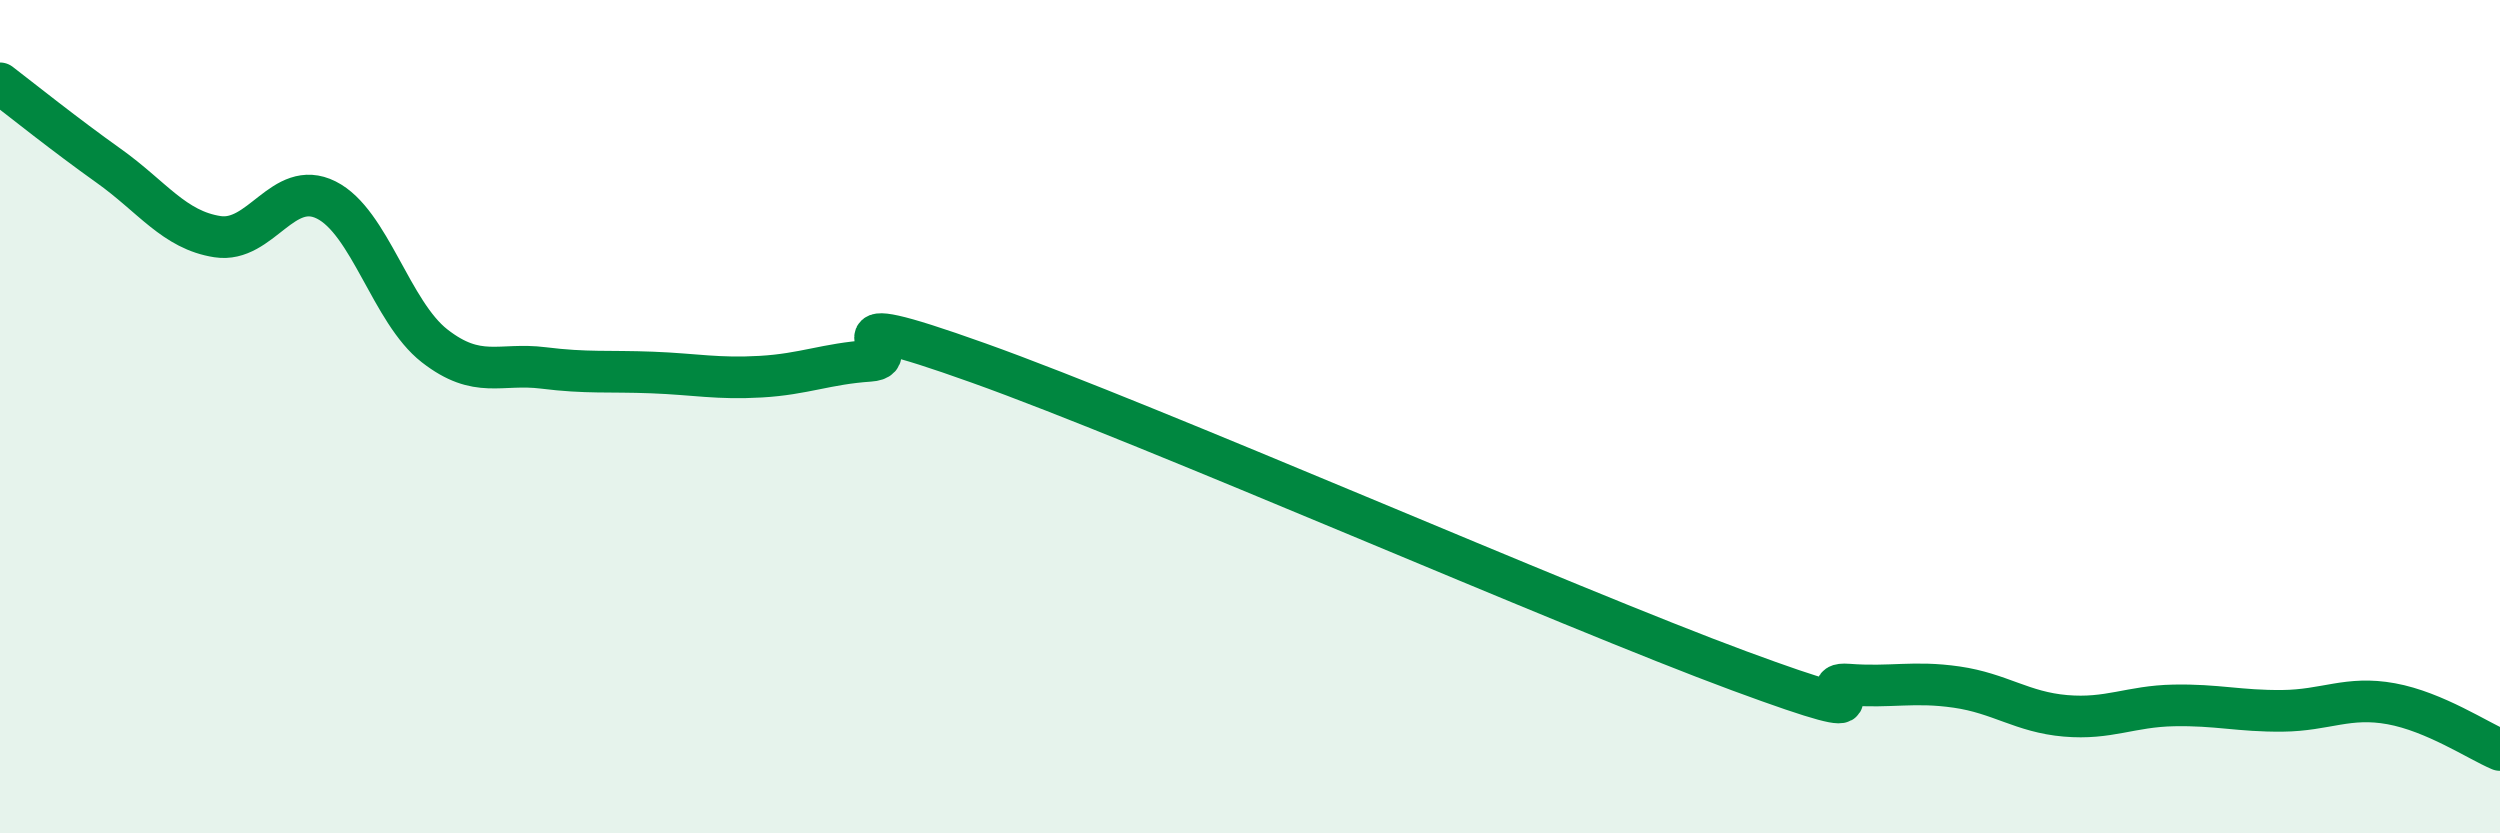
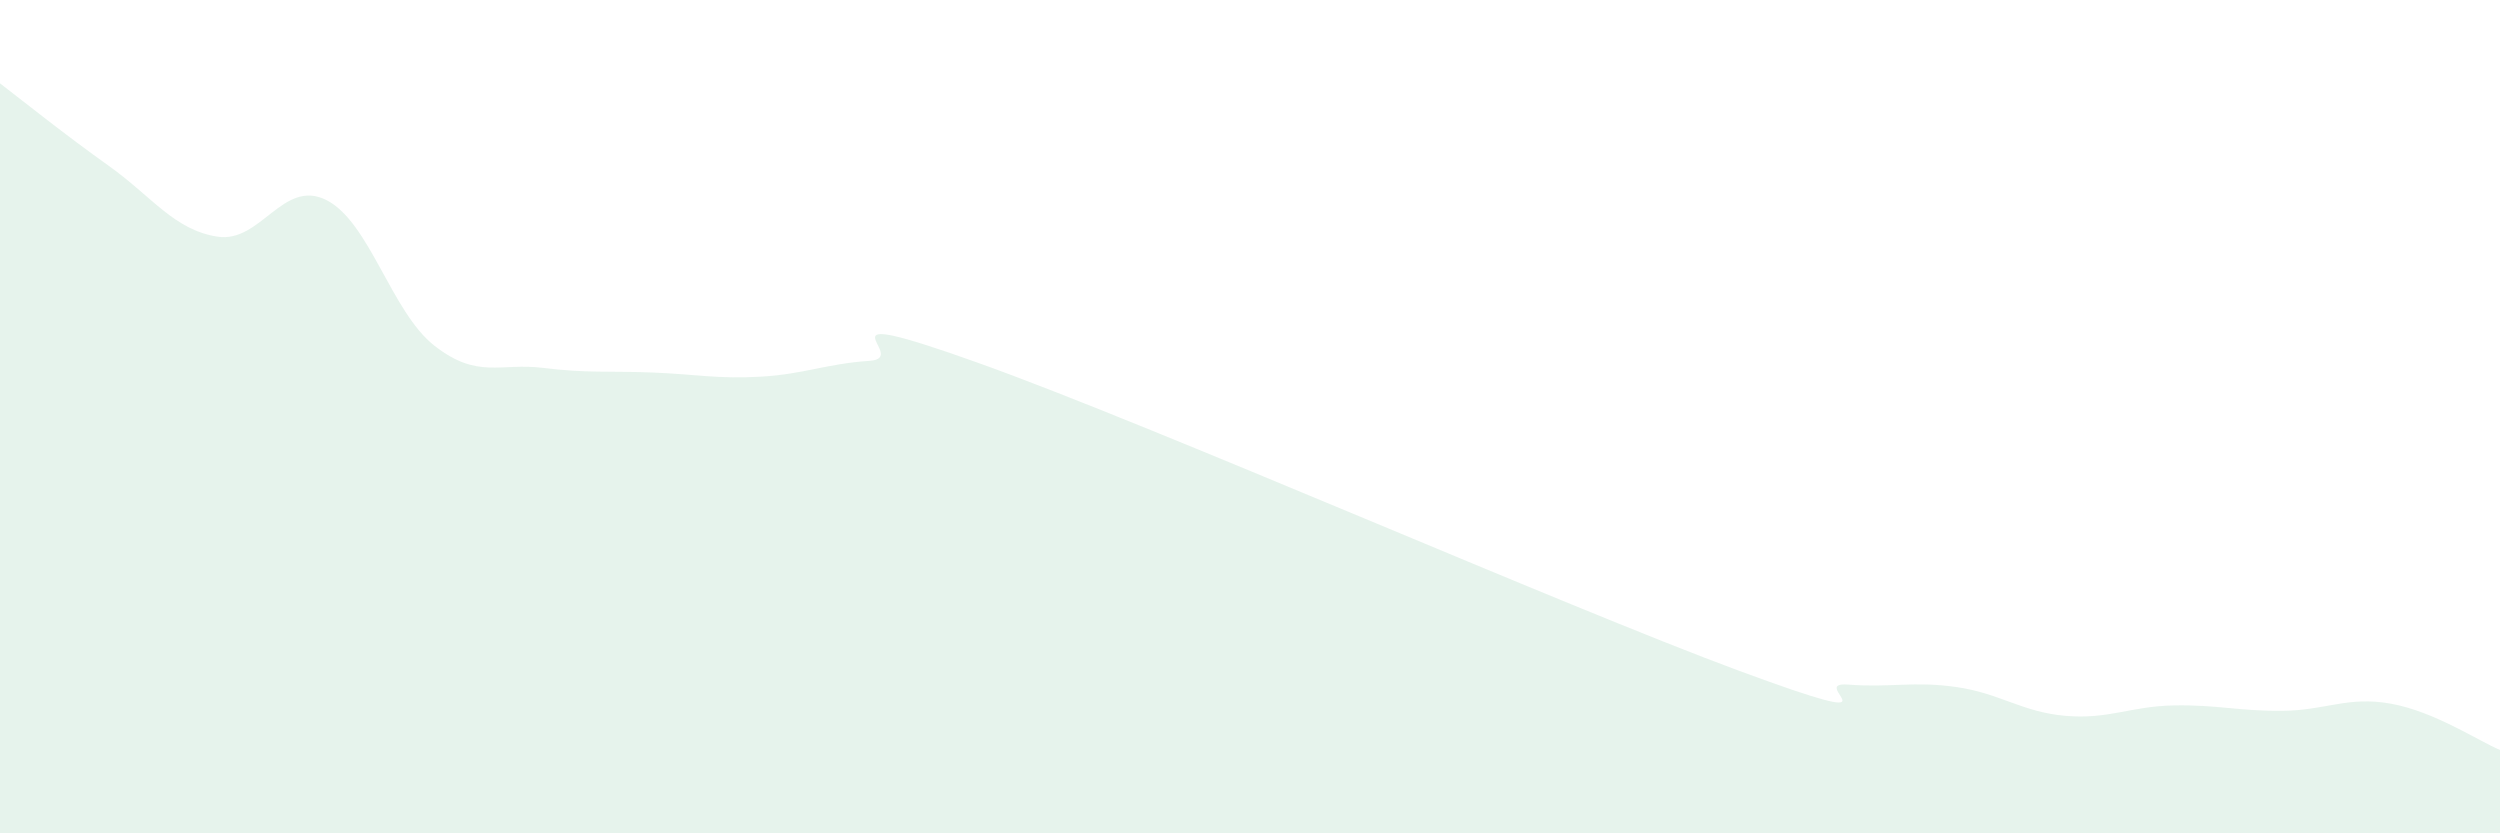
<svg xmlns="http://www.w3.org/2000/svg" width="60" height="20" viewBox="0 0 60 20">
  <path d="M 0,2 C 0.52,2.4 1.57,3.24 2.61,3.98 C 3.65,4.72 4.18,5.52 5.22,5.68 C 6.26,5.84 6.79,4.28 7.83,4.8 C 8.87,5.32 9.39,7.49 10.43,8.3 C 11.47,9.11 12,8.7 13.04,8.83 C 14.08,8.96 14.61,8.9 15.65,8.94 C 16.69,8.98 17.22,9.1 18.26,9.04 C 19.3,8.98 19.83,8.73 20.87,8.66 C 21.91,8.59 19.31,7.22 23.48,8.71 C 27.65,10.2 37.57,14.56 41.74,16.1 C 45.91,17.64 43.31,16.35 44.35,16.43 C 45.39,16.51 45.92,16.34 46.96,16.49 C 48,16.64 48.53,17.09 49.57,17.18 C 50.61,17.27 51.13,16.95 52.17,16.93 C 53.21,16.91 53.74,17.07 54.78,17.06 C 55.82,17.05 56.35,16.7 57.39,16.89 C 58.43,17.08 59.48,17.78 60,18L60 20L0 20Z" fill="#008740" opacity="0.1" stroke-linecap="round" stroke-linejoin="round" />
-   <path d="M 0,2 C 0.52,2.4 1.57,3.24 2.61,3.98 C 3.65,4.72 4.18,5.52 5.22,5.68 C 6.26,5.84 6.79,4.28 7.83,4.8 C 8.87,5.32 9.39,7.49 10.43,8.3 C 11.47,9.11 12,8.7 13.04,8.83 C 14.08,8.96 14.61,8.9 15.65,8.94 C 16.69,8.98 17.22,9.1 18.26,9.04 C 19.3,8.98 19.83,8.73 20.87,8.66 C 21.91,8.59 19.31,7.22 23.48,8.71 C 27.65,10.2 37.57,14.56 41.74,16.1 C 45.91,17.64 43.31,16.35 44.35,16.43 C 45.39,16.51 45.92,16.34 46.96,16.49 C 48,16.64 48.53,17.09 49.57,17.18 C 50.61,17.27 51.13,16.95 52.17,16.93 C 53.21,16.91 53.74,17.07 54.78,17.06 C 55.82,17.05 56.35,16.7 57.39,16.89 C 58.43,17.08 59.48,17.78 60,18" stroke="#008740" stroke-width="1" fill="none" stroke-linecap="round" stroke-linejoin="round" />
</svg>